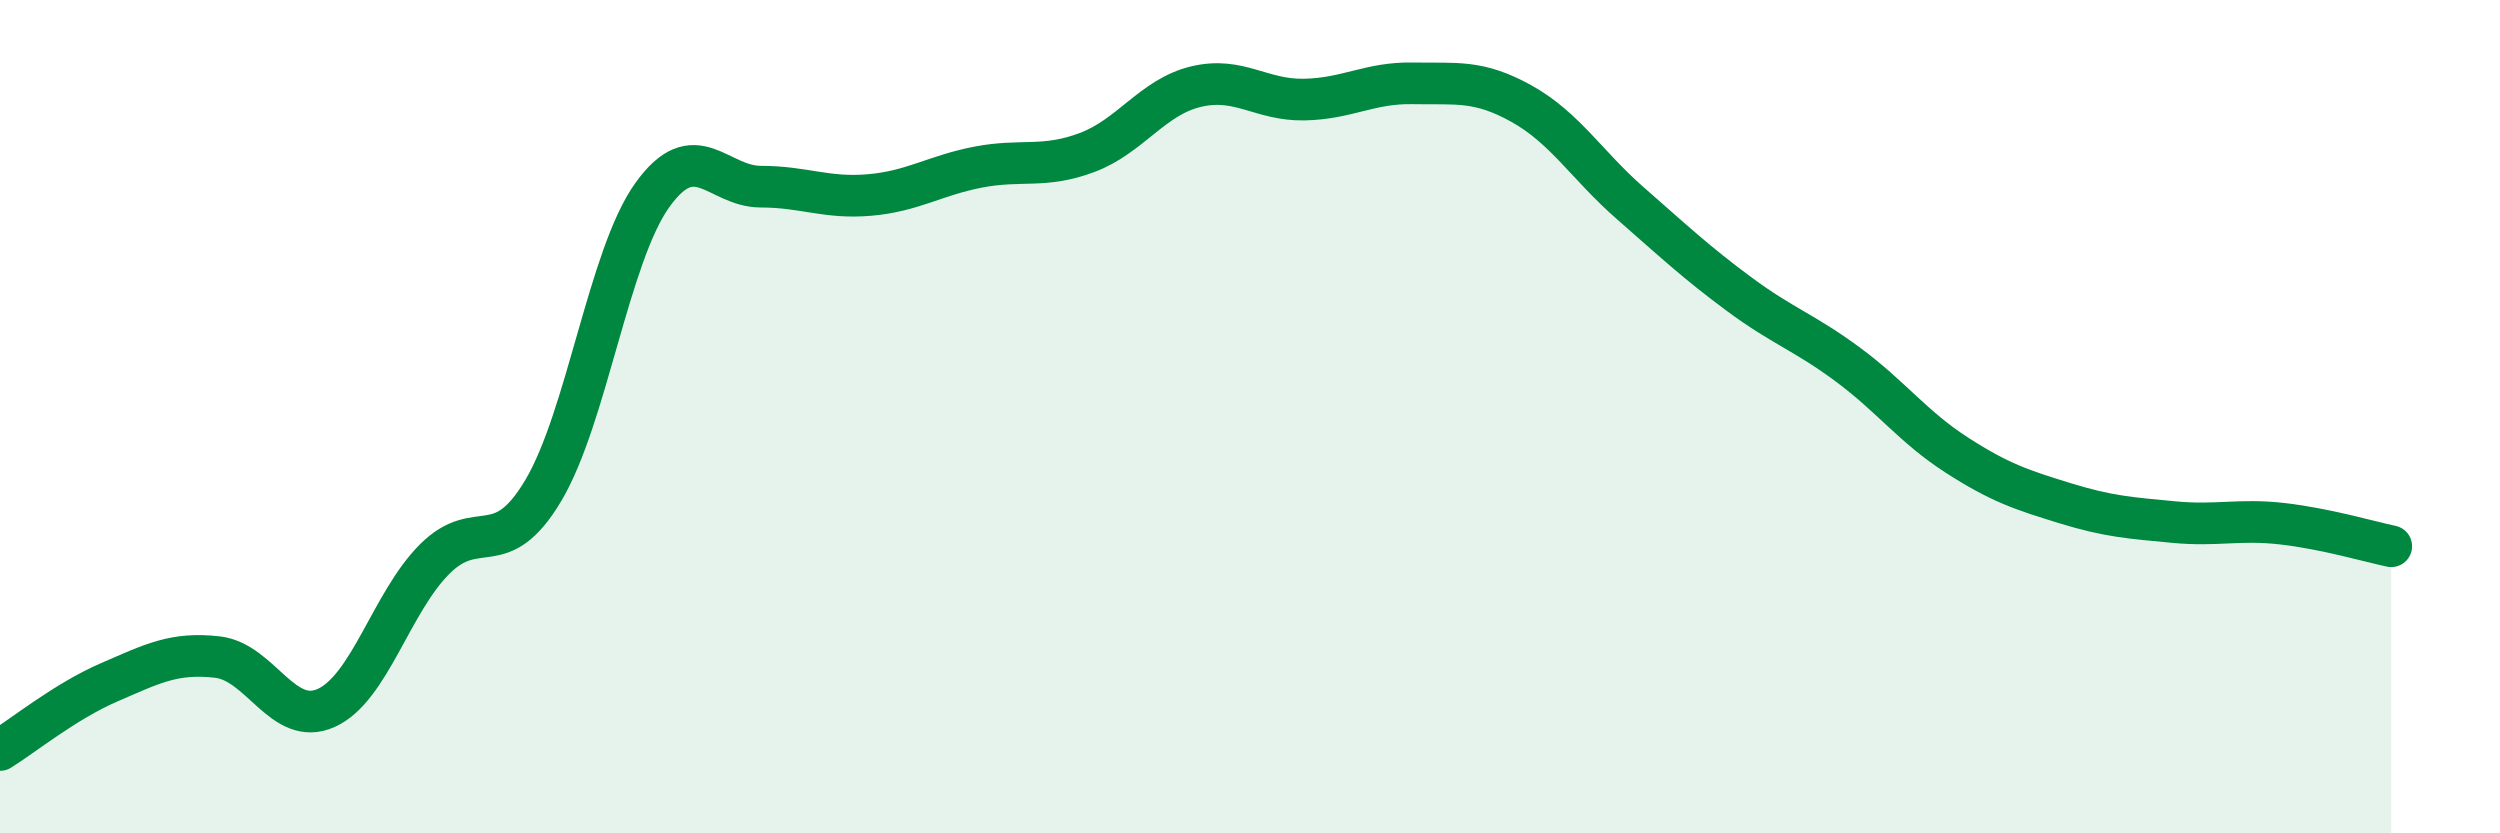
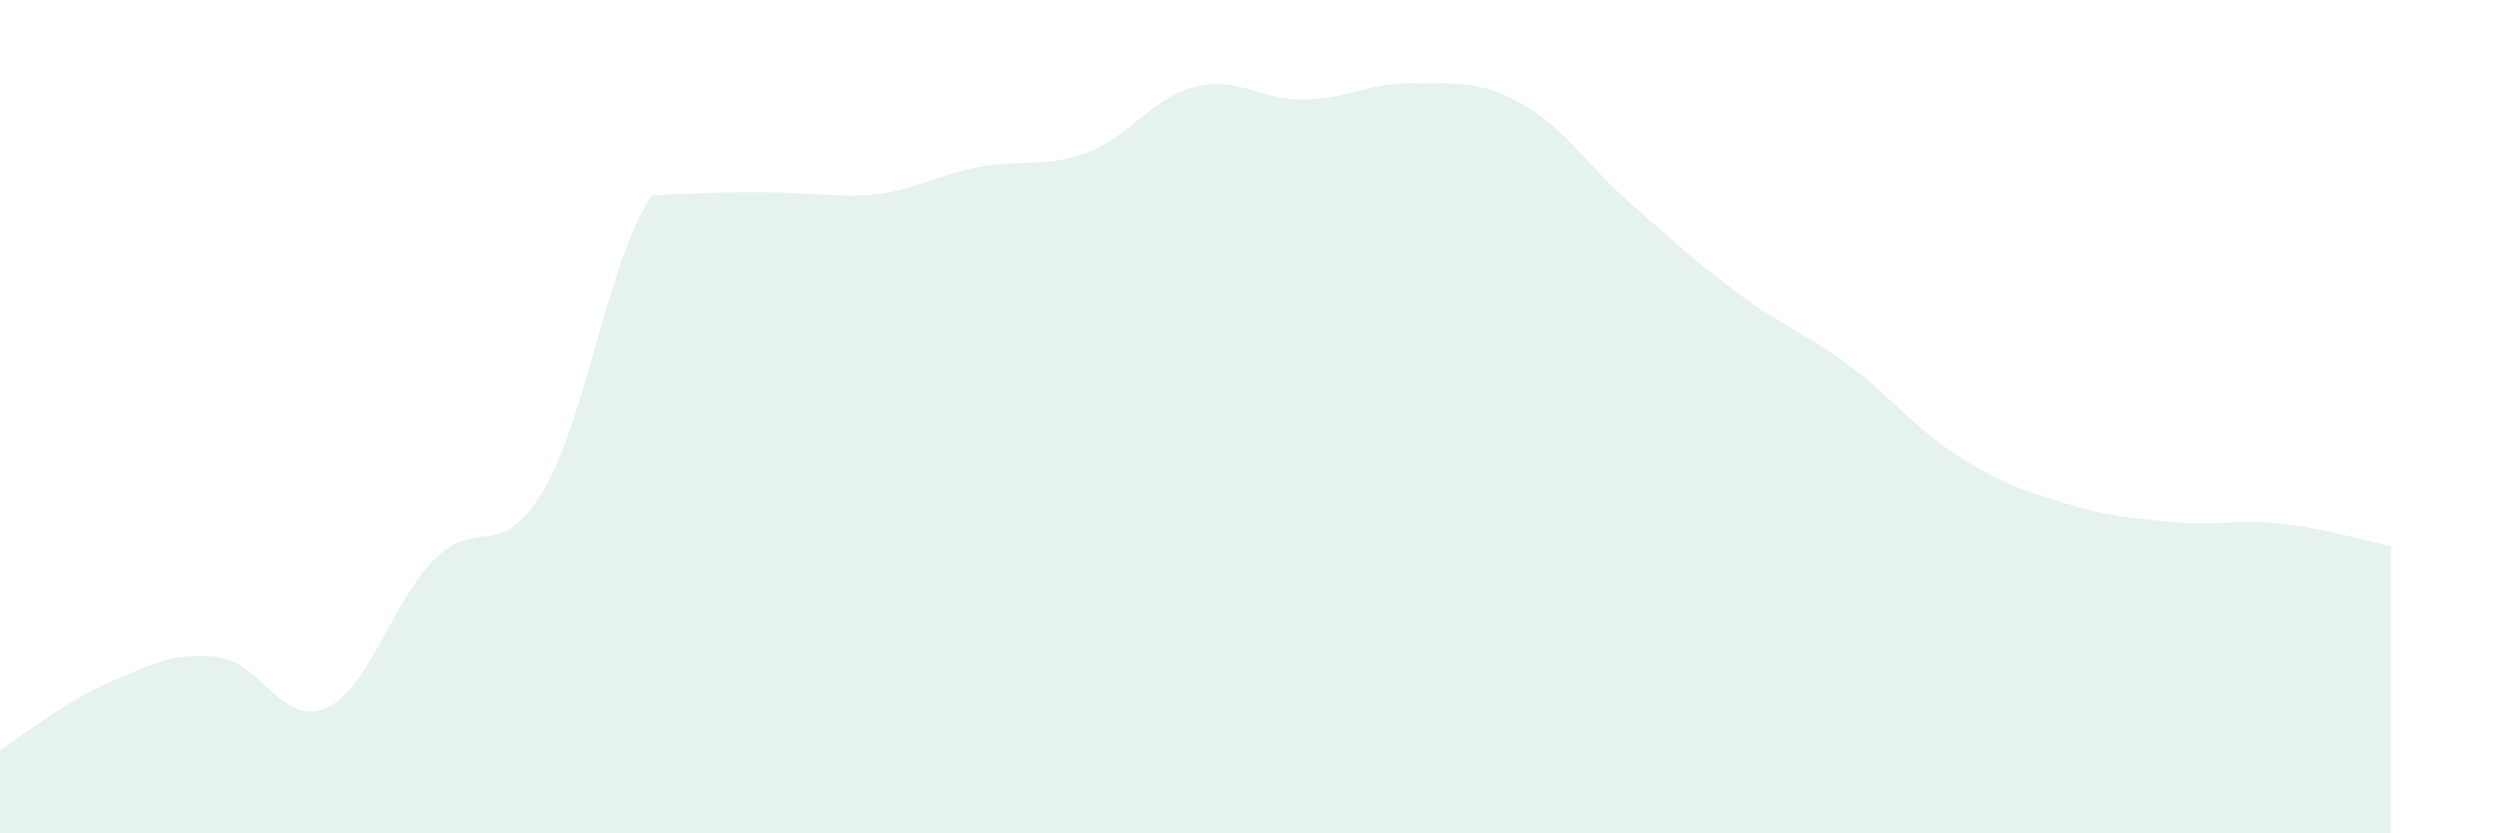
<svg xmlns="http://www.w3.org/2000/svg" width="60" height="20" viewBox="0 0 60 20">
-   <path d="M 0,18 C 0.52,17.68 1.57,16.83 2.61,16.38 C 3.65,15.93 4.18,15.65 5.22,15.77 C 6.26,15.89 6.79,17.46 7.83,16.99 C 8.87,16.52 9.39,14.46 10.43,13.42 C 11.47,12.38 12,13.52 13.04,11.77 C 14.08,10.02 14.61,6.15 15.65,4.69 C 16.69,3.23 17.22,4.48 18.26,4.48 C 19.3,4.48 19.83,4.77 20.87,4.68 C 21.91,4.59 22.44,4.21 23.48,4.01 C 24.52,3.81 25.05,4.05 26.09,3.66 C 27.13,3.27 27.66,2.33 28.7,2.08 C 29.74,1.83 30.26,2.41 31.3,2.39 C 32.34,2.37 32.87,1.98 33.91,2 C 34.95,2.02 35.48,1.91 36.52,2.49 C 37.56,3.07 38.09,3.97 39.13,4.88 C 40.17,5.79 40.7,6.29 41.74,7.06 C 42.78,7.83 43.31,7.98 44.35,8.75 C 45.39,9.52 45.92,10.25 46.96,10.92 C 48,11.59 48.53,11.76 49.57,12.08 C 50.61,12.4 51.13,12.43 52.17,12.53 C 53.21,12.63 53.74,12.45 54.78,12.57 C 55.82,12.69 56.87,13 57.39,13.11L57.39 20L0 20Z" fill="#008740" opacity="0.1" stroke-linecap="round" stroke-linejoin="round" />
-   <path d="M 0,18 C 0.52,17.68 1.57,16.83 2.61,16.38 C 3.65,15.93 4.18,15.65 5.22,15.77 C 6.26,15.89 6.79,17.46 7.83,16.99 C 8.87,16.52 9.39,14.46 10.43,13.42 C 11.47,12.38 12,13.52 13.04,11.77 C 14.08,10.02 14.61,6.15 15.65,4.69 C 16.69,3.23 17.22,4.48 18.26,4.48 C 19.3,4.48 19.83,4.77 20.87,4.68 C 21.91,4.59 22.44,4.21 23.48,4.01 C 24.52,3.81 25.05,4.05 26.09,3.66 C 27.13,3.27 27.66,2.33 28.7,2.08 C 29.74,1.83 30.26,2.41 31.3,2.39 C 32.34,2.37 32.87,1.98 33.91,2 C 34.95,2.02 35.48,1.91 36.52,2.49 C 37.56,3.07 38.09,3.97 39.13,4.88 C 40.17,5.79 40.7,6.29 41.74,7.06 C 42.78,7.83 43.31,7.98 44.35,8.75 C 45.39,9.52 45.92,10.25 46.96,10.92 C 48,11.59 48.53,11.76 49.57,12.08 C 50.61,12.4 51.13,12.43 52.17,12.53 C 53.21,12.63 53.74,12.45 54.78,12.57 C 55.82,12.69 56.87,13 57.39,13.11" stroke="#008740" stroke-width="1" fill="none" stroke-linecap="round" stroke-linejoin="round" />
+   <path d="M 0,18 C 0.52,17.68 1.57,16.83 2.61,16.38 C 3.65,15.93 4.18,15.65 5.22,15.77 C 6.26,15.89 6.79,17.46 7.83,16.99 C 8.87,16.52 9.39,14.46 10.43,13.42 C 11.47,12.38 12,13.52 13.04,11.77 C 14.08,10.02 14.61,6.15 15.65,4.69 C 19.3,4.48 19.83,4.77 20.87,4.68 C 21.91,4.59 22.44,4.21 23.48,4.01 C 24.52,3.81 25.05,4.05 26.09,3.66 C 27.13,3.27 27.66,2.33 28.7,2.08 C 29.74,1.83 30.26,2.41 31.3,2.39 C 32.34,2.37 32.87,1.98 33.91,2 C 34.95,2.02 35.48,1.91 36.52,2.49 C 37.56,3.07 38.09,3.97 39.13,4.88 C 40.17,5.79 40.7,6.29 41.74,7.06 C 42.78,7.83 43.31,7.98 44.35,8.75 C 45.39,9.52 45.92,10.25 46.96,10.92 C 48,11.59 48.53,11.76 49.57,12.08 C 50.61,12.4 51.13,12.43 52.17,12.53 C 53.21,12.63 53.74,12.45 54.78,12.57 C 55.82,12.69 56.87,13 57.39,13.11L57.39 20L0 20Z" fill="#008740" opacity="0.1" stroke-linecap="round" stroke-linejoin="round" />
</svg>